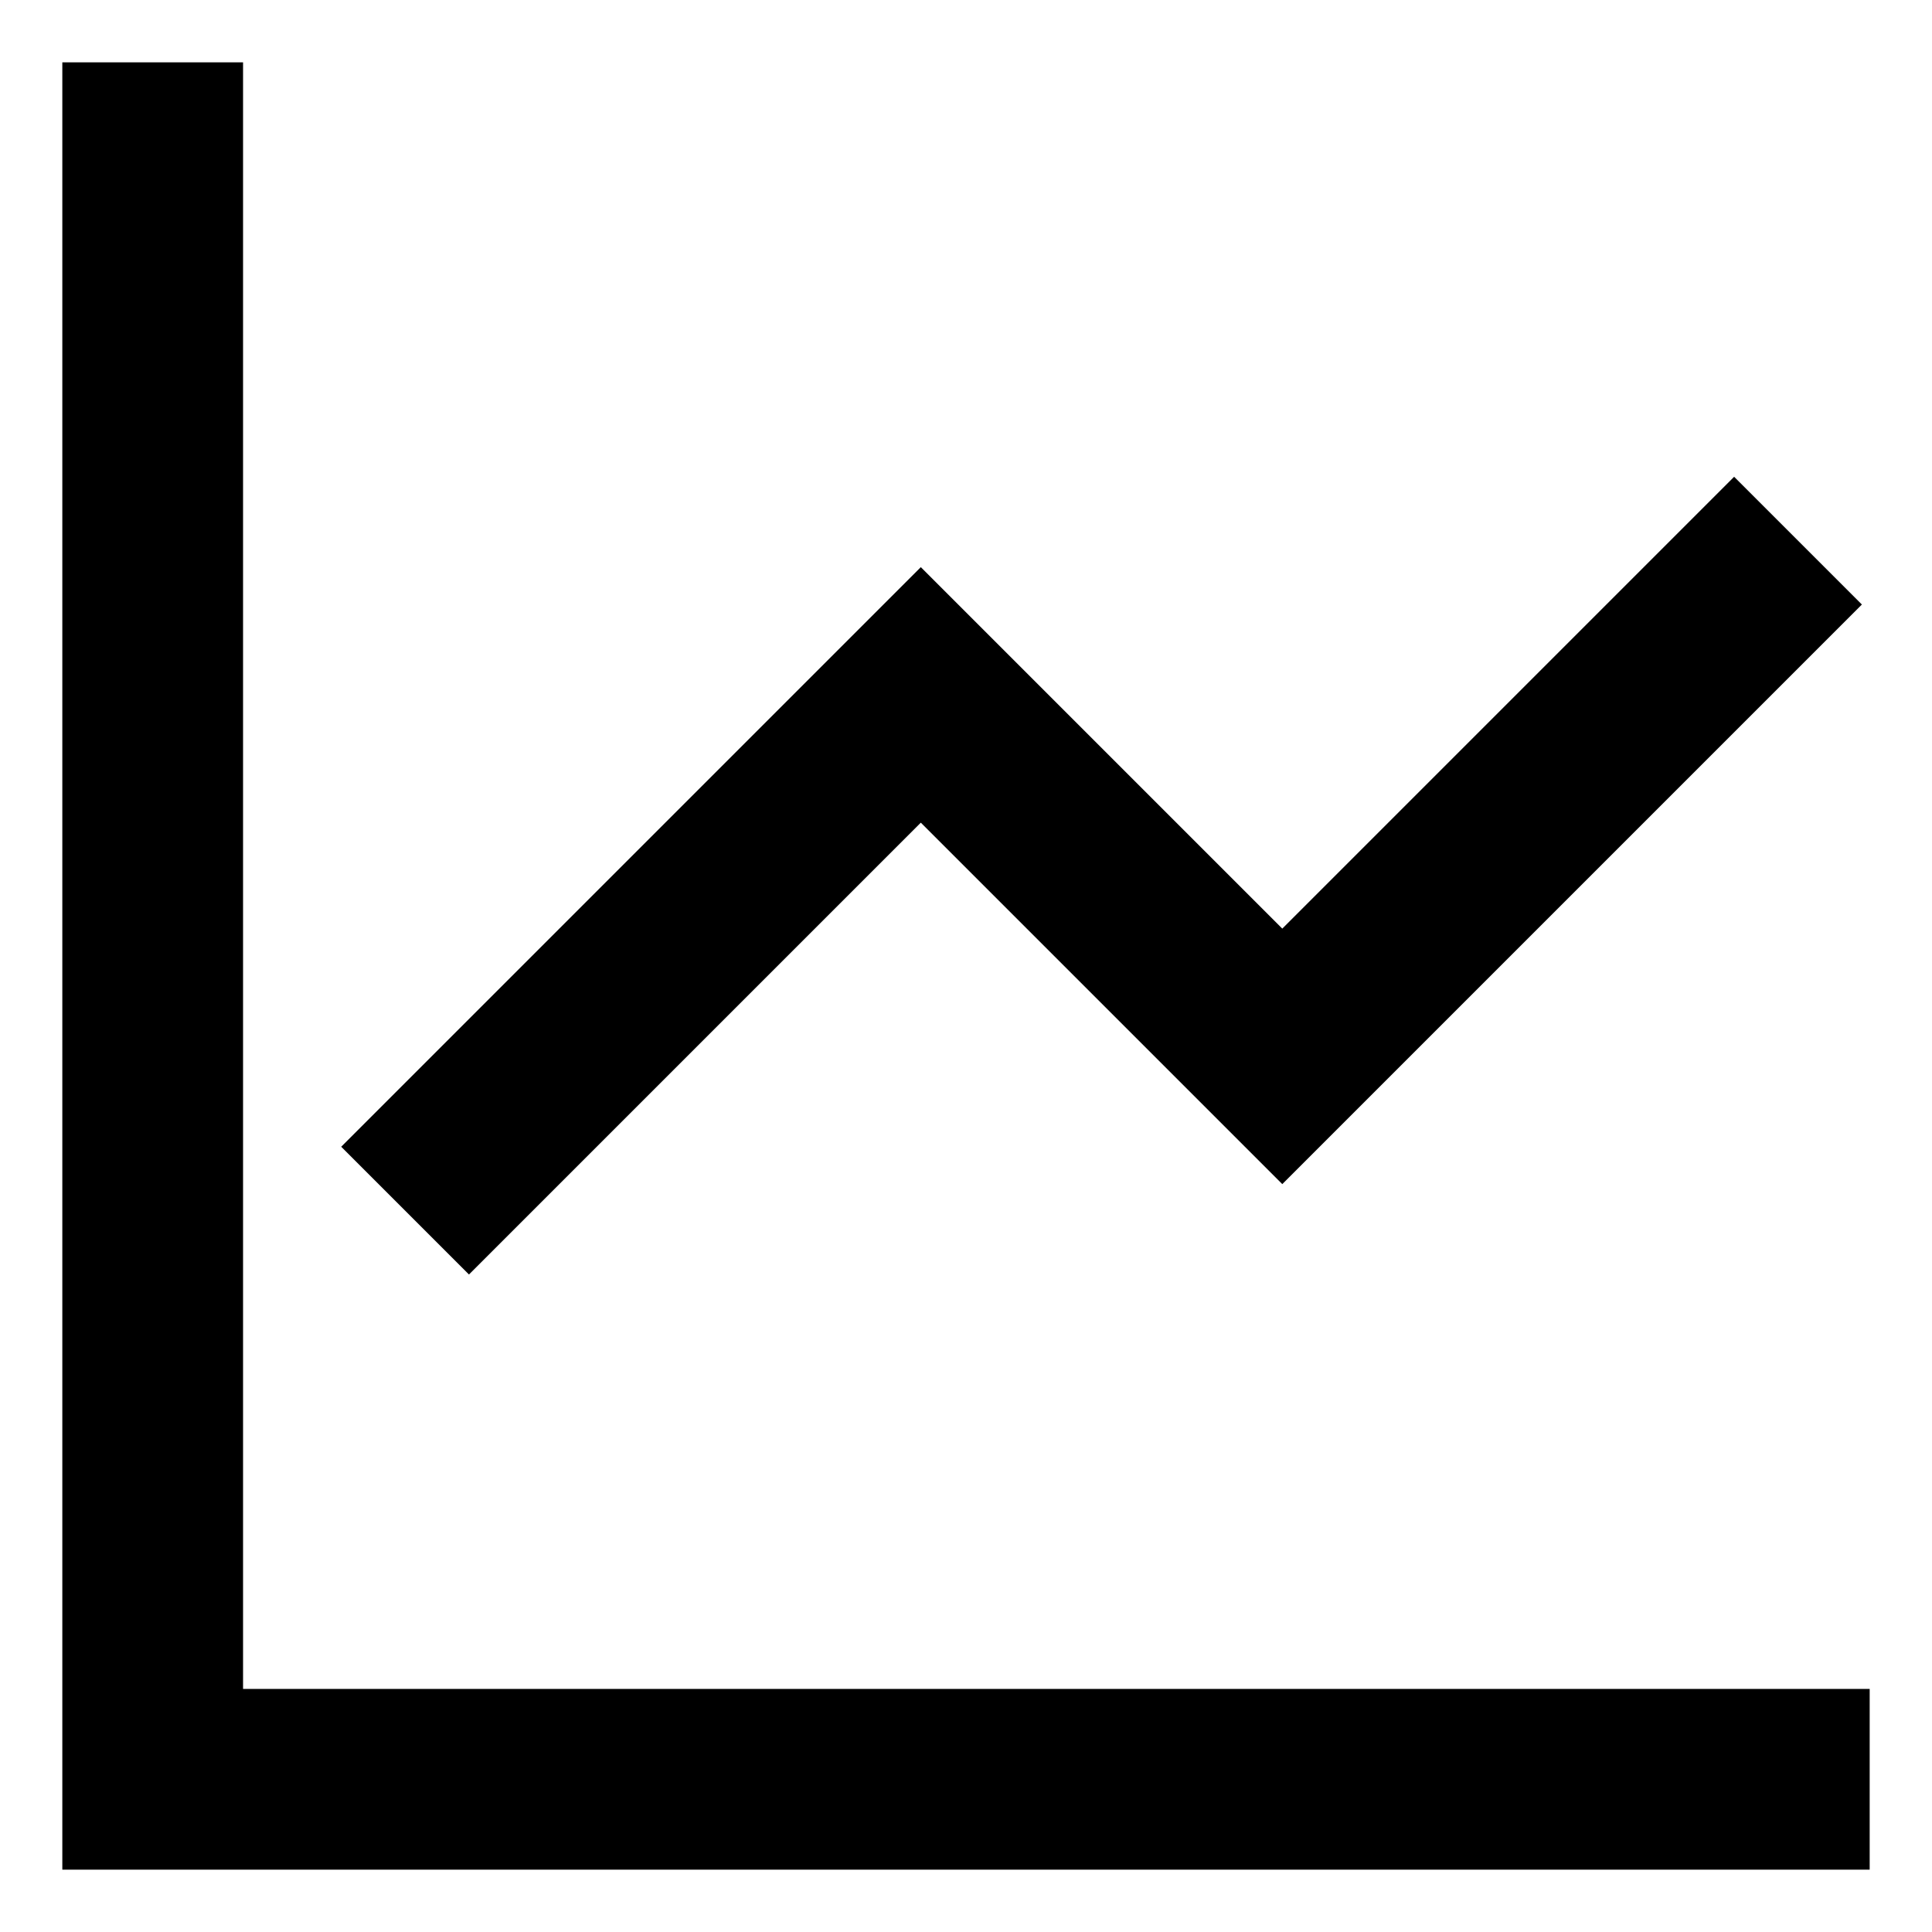
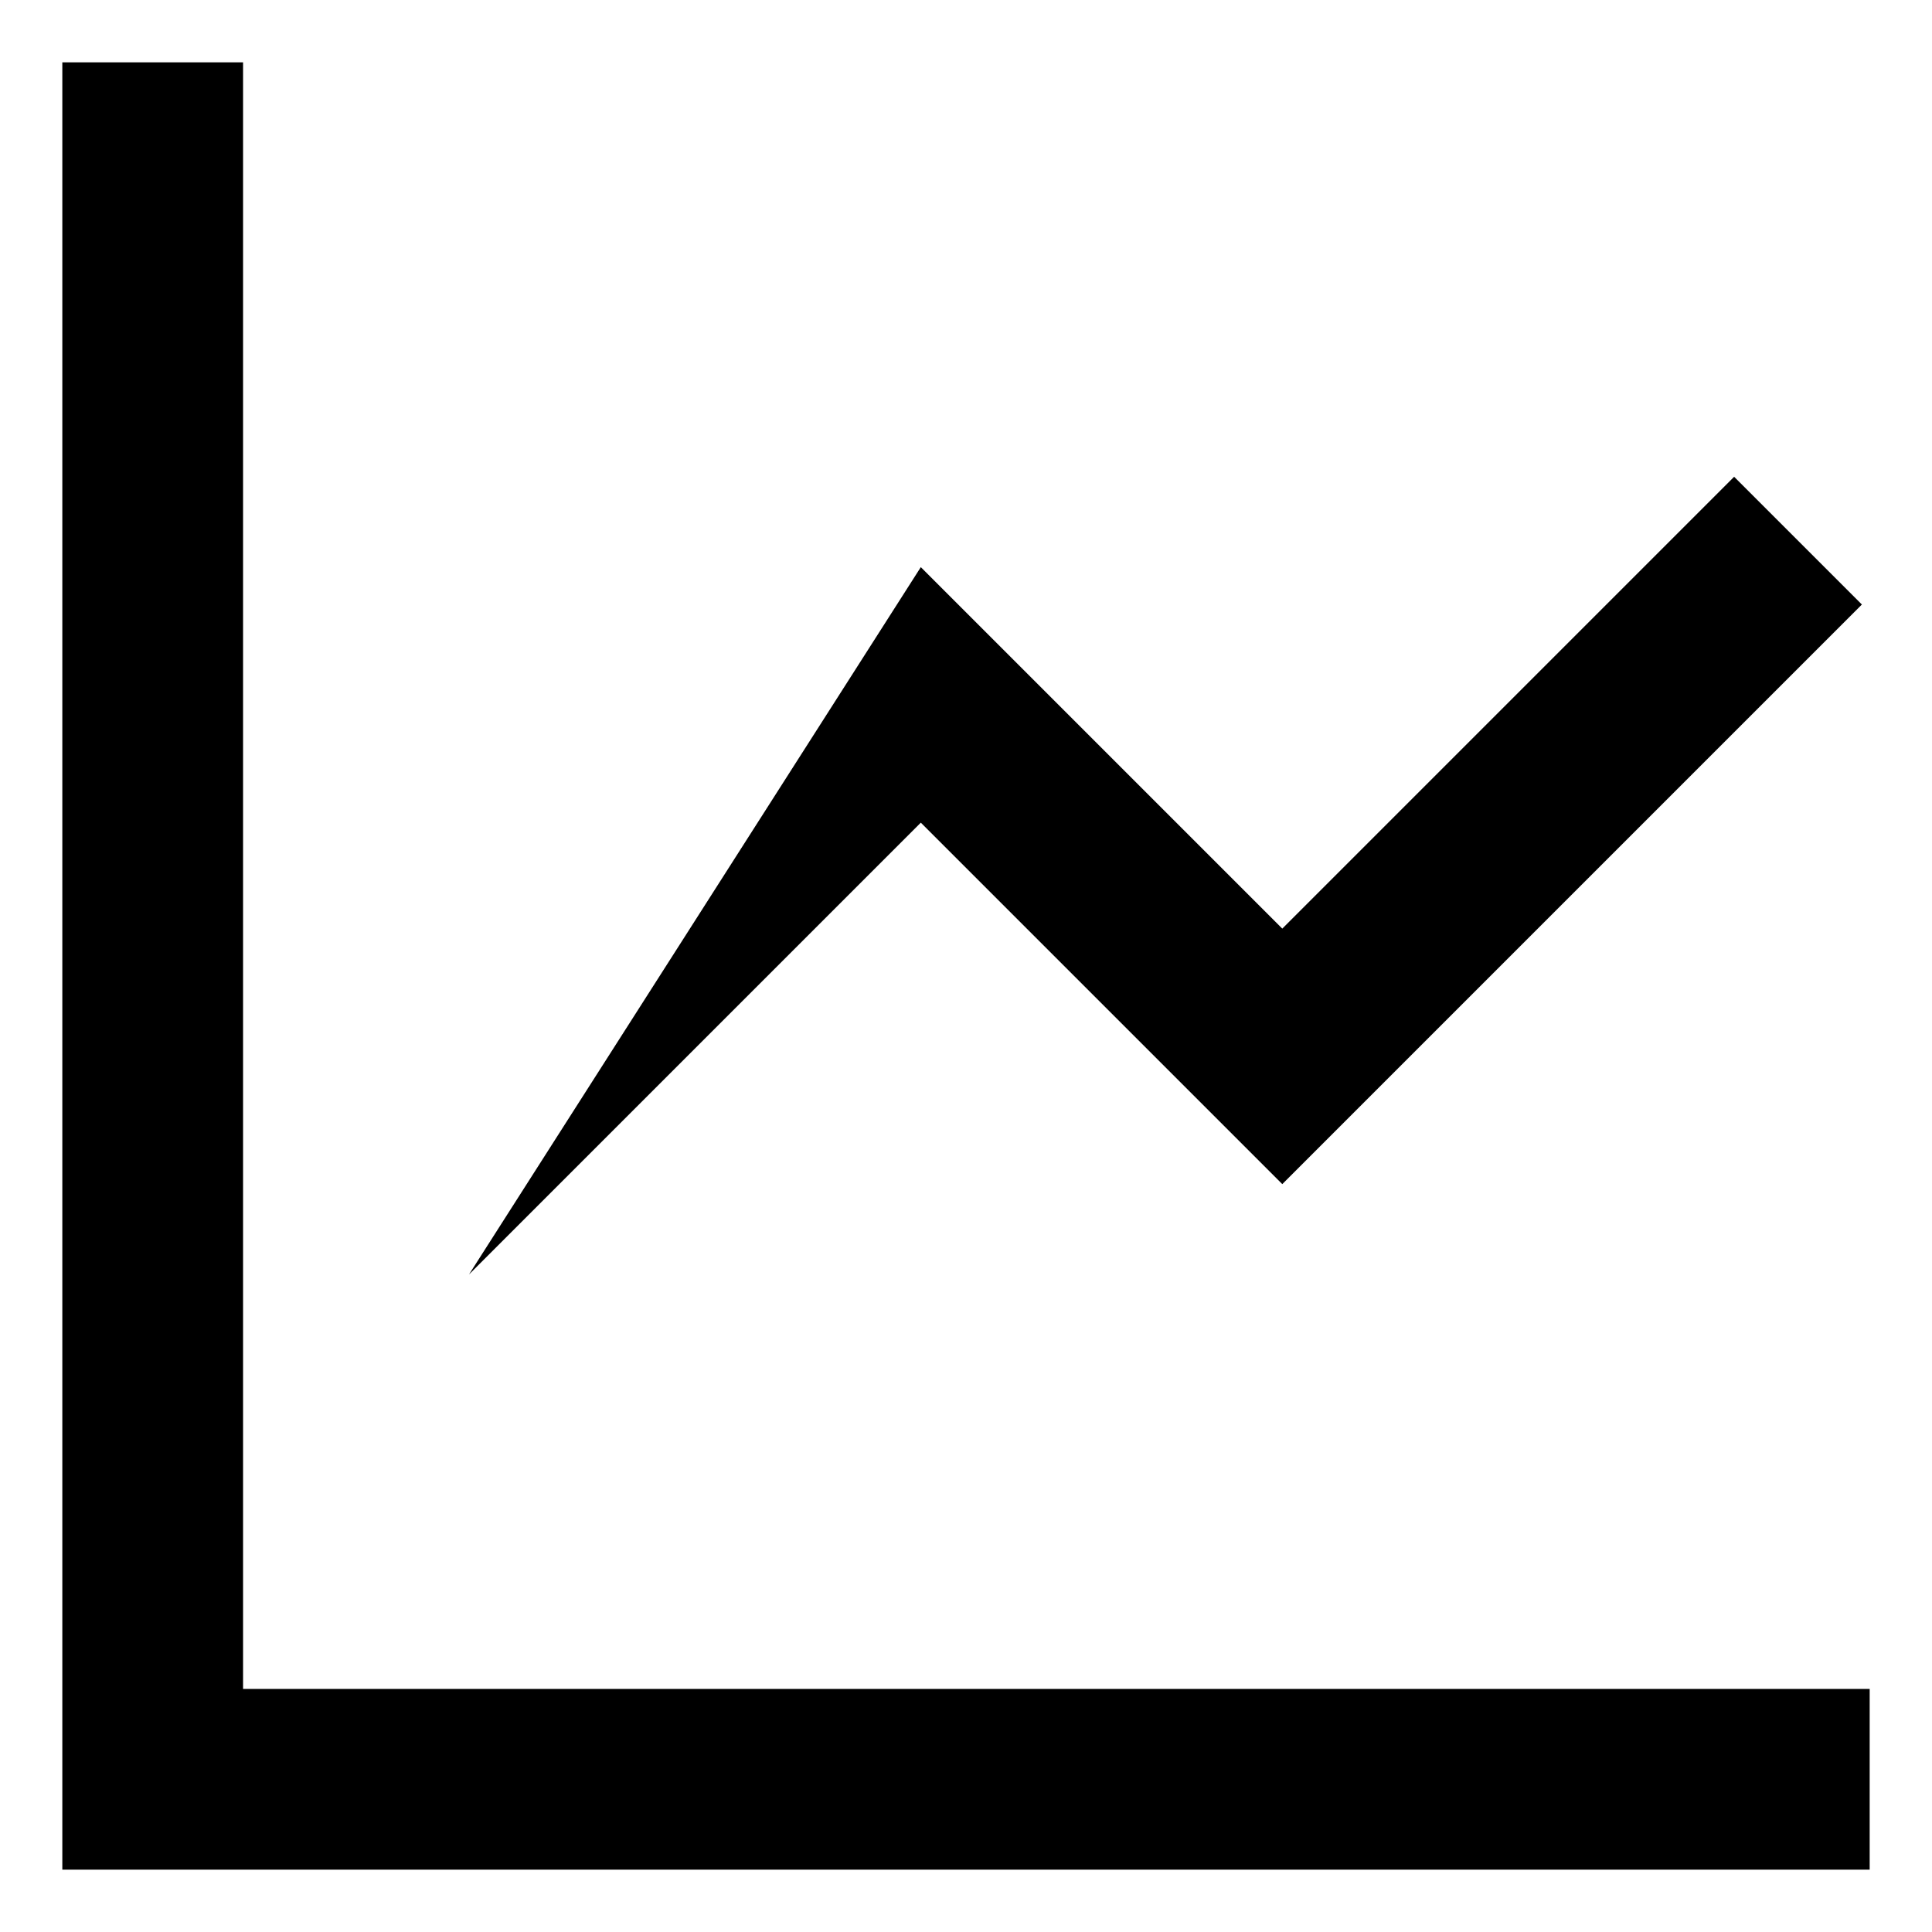
<svg xmlns="http://www.w3.org/2000/svg" width="31" height="31" viewBox="0 0 31 31" fill="none">
-   <path d="M3.9 1V27.1H30V30H1V1H3.9ZM29.875 9.7L20.575 19L14.775 13.2L7.525 20.45L5.475 18.4L14.775 9.1L20.575 14.9L27.825 7.65L29.875 9.7Z" fill="black" />
+   <path d="M3.9 1V27.1H30V30H1V1H3.9ZM29.875 9.7L20.575 19L14.775 13.2L7.525 20.45L14.775 9.1L20.575 14.9L27.825 7.65L29.875 9.7Z" fill="black" />
</svg>